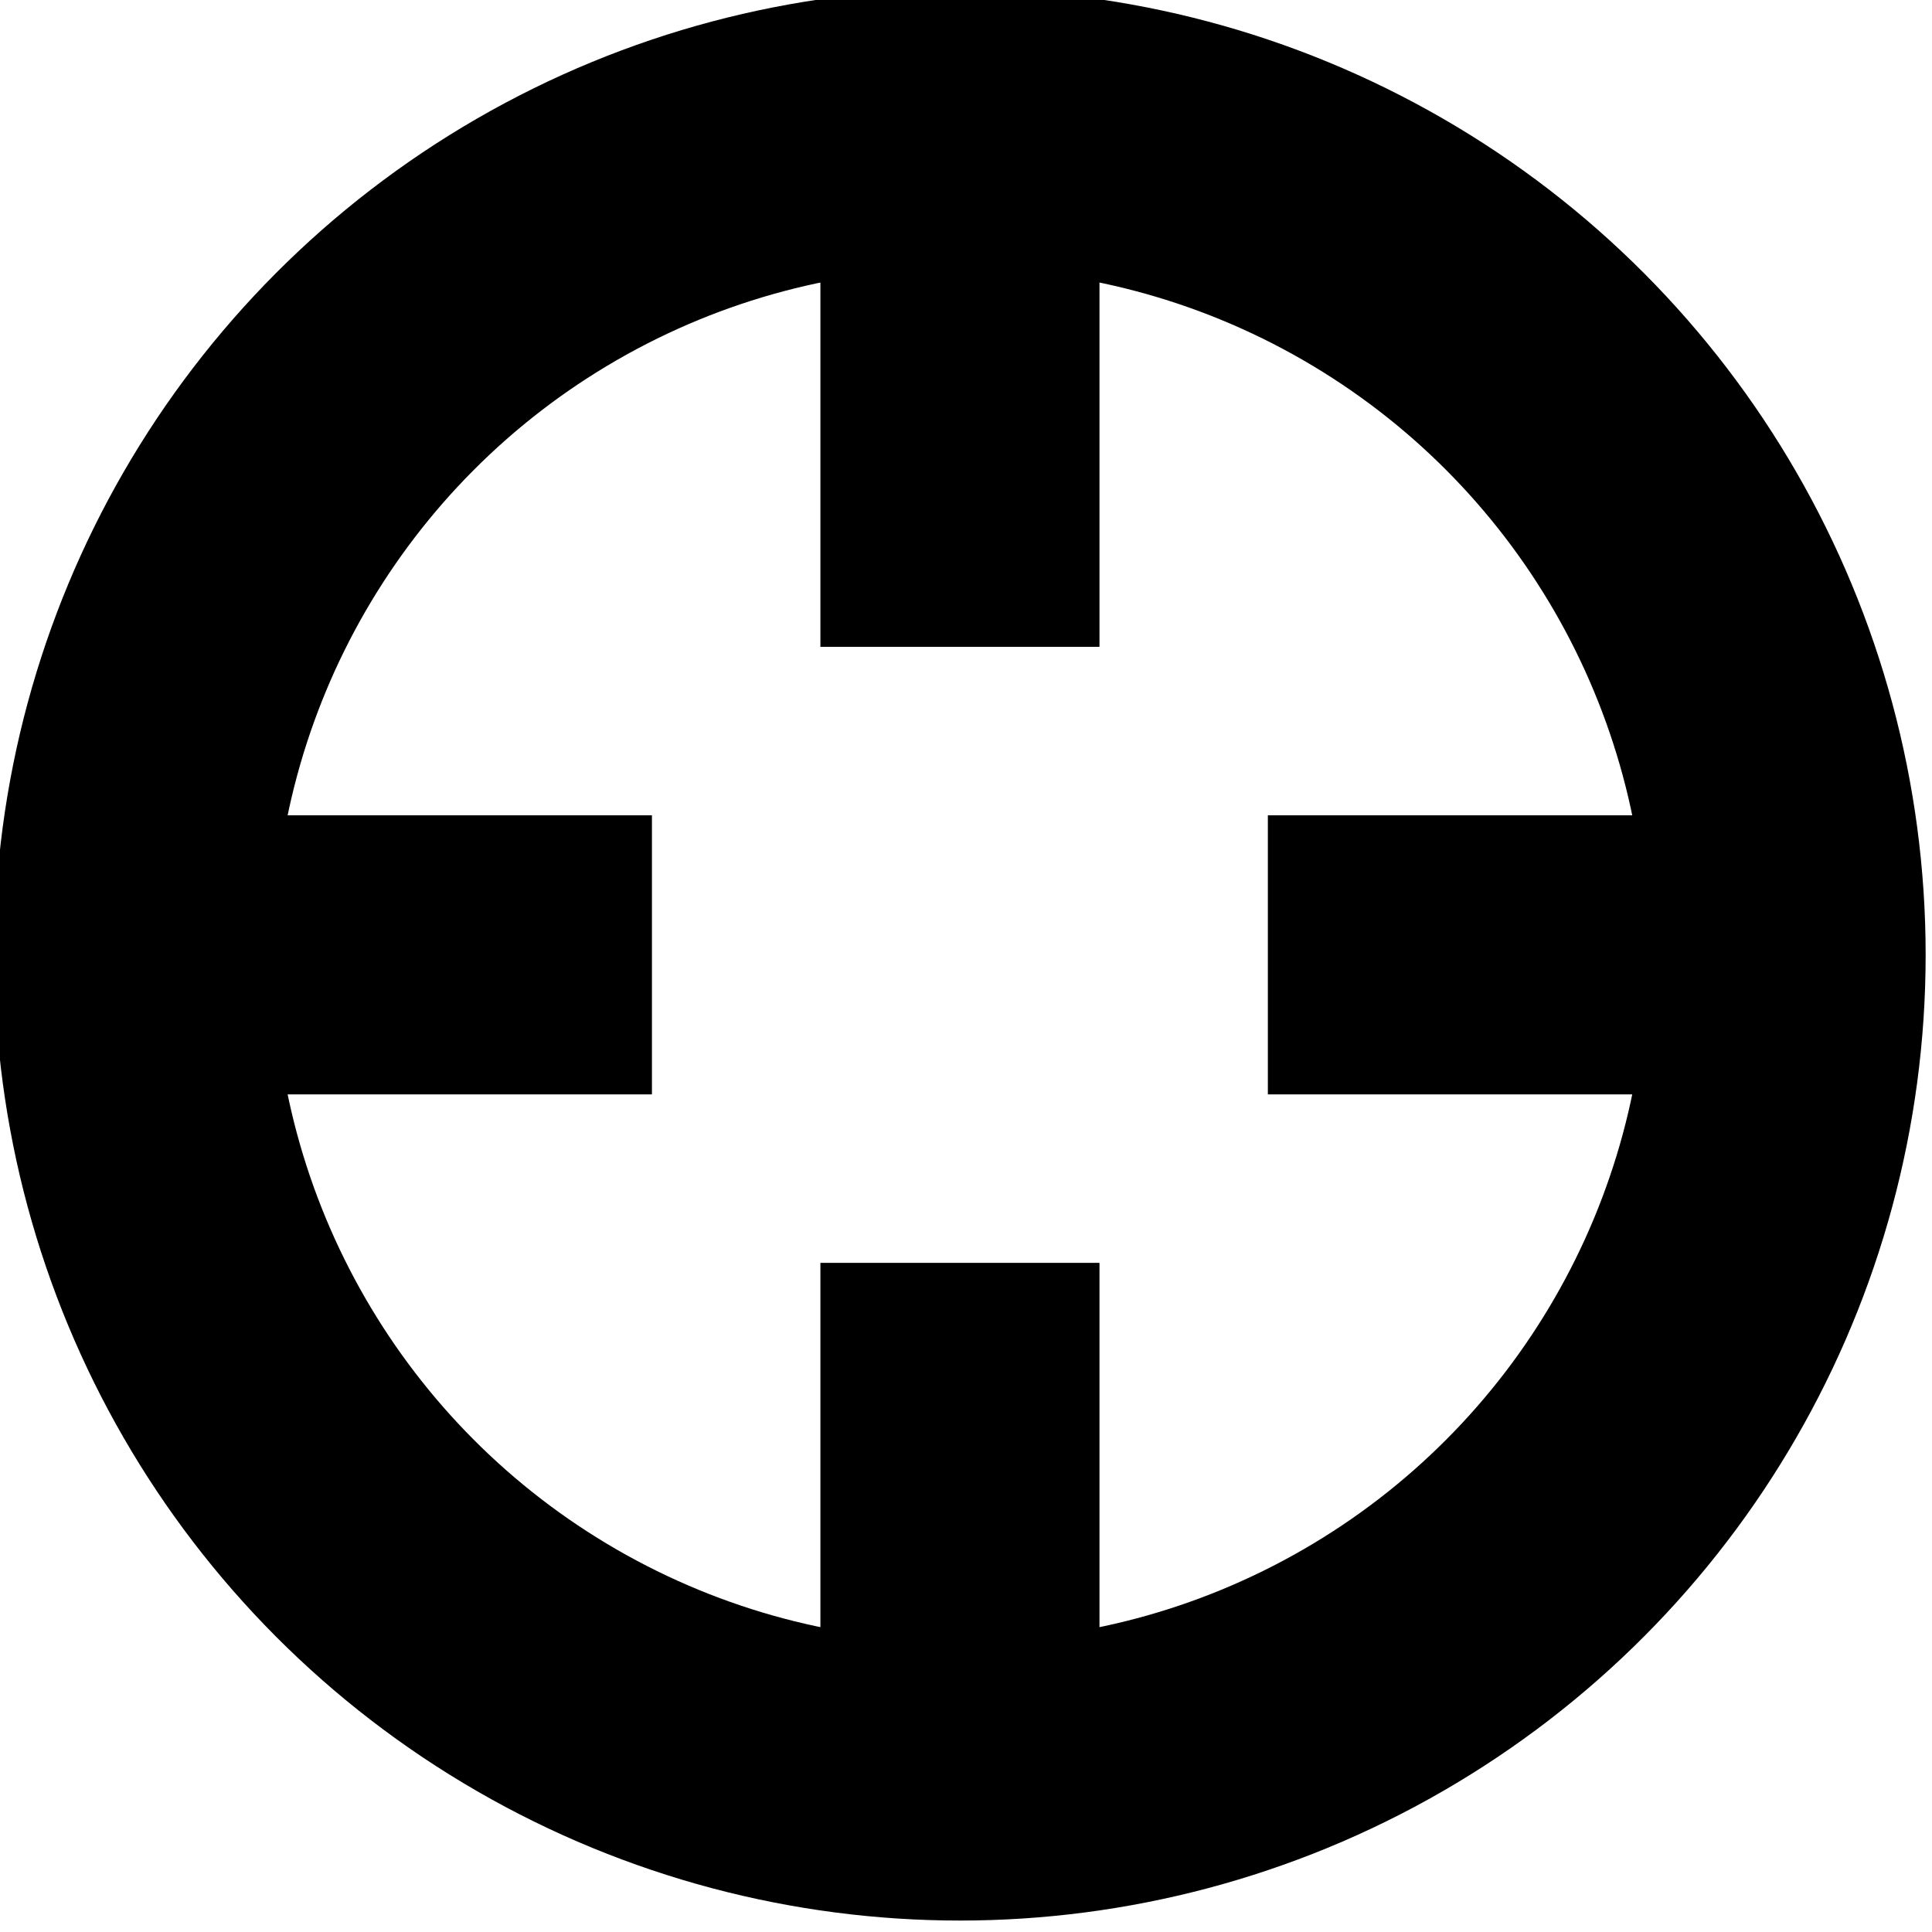
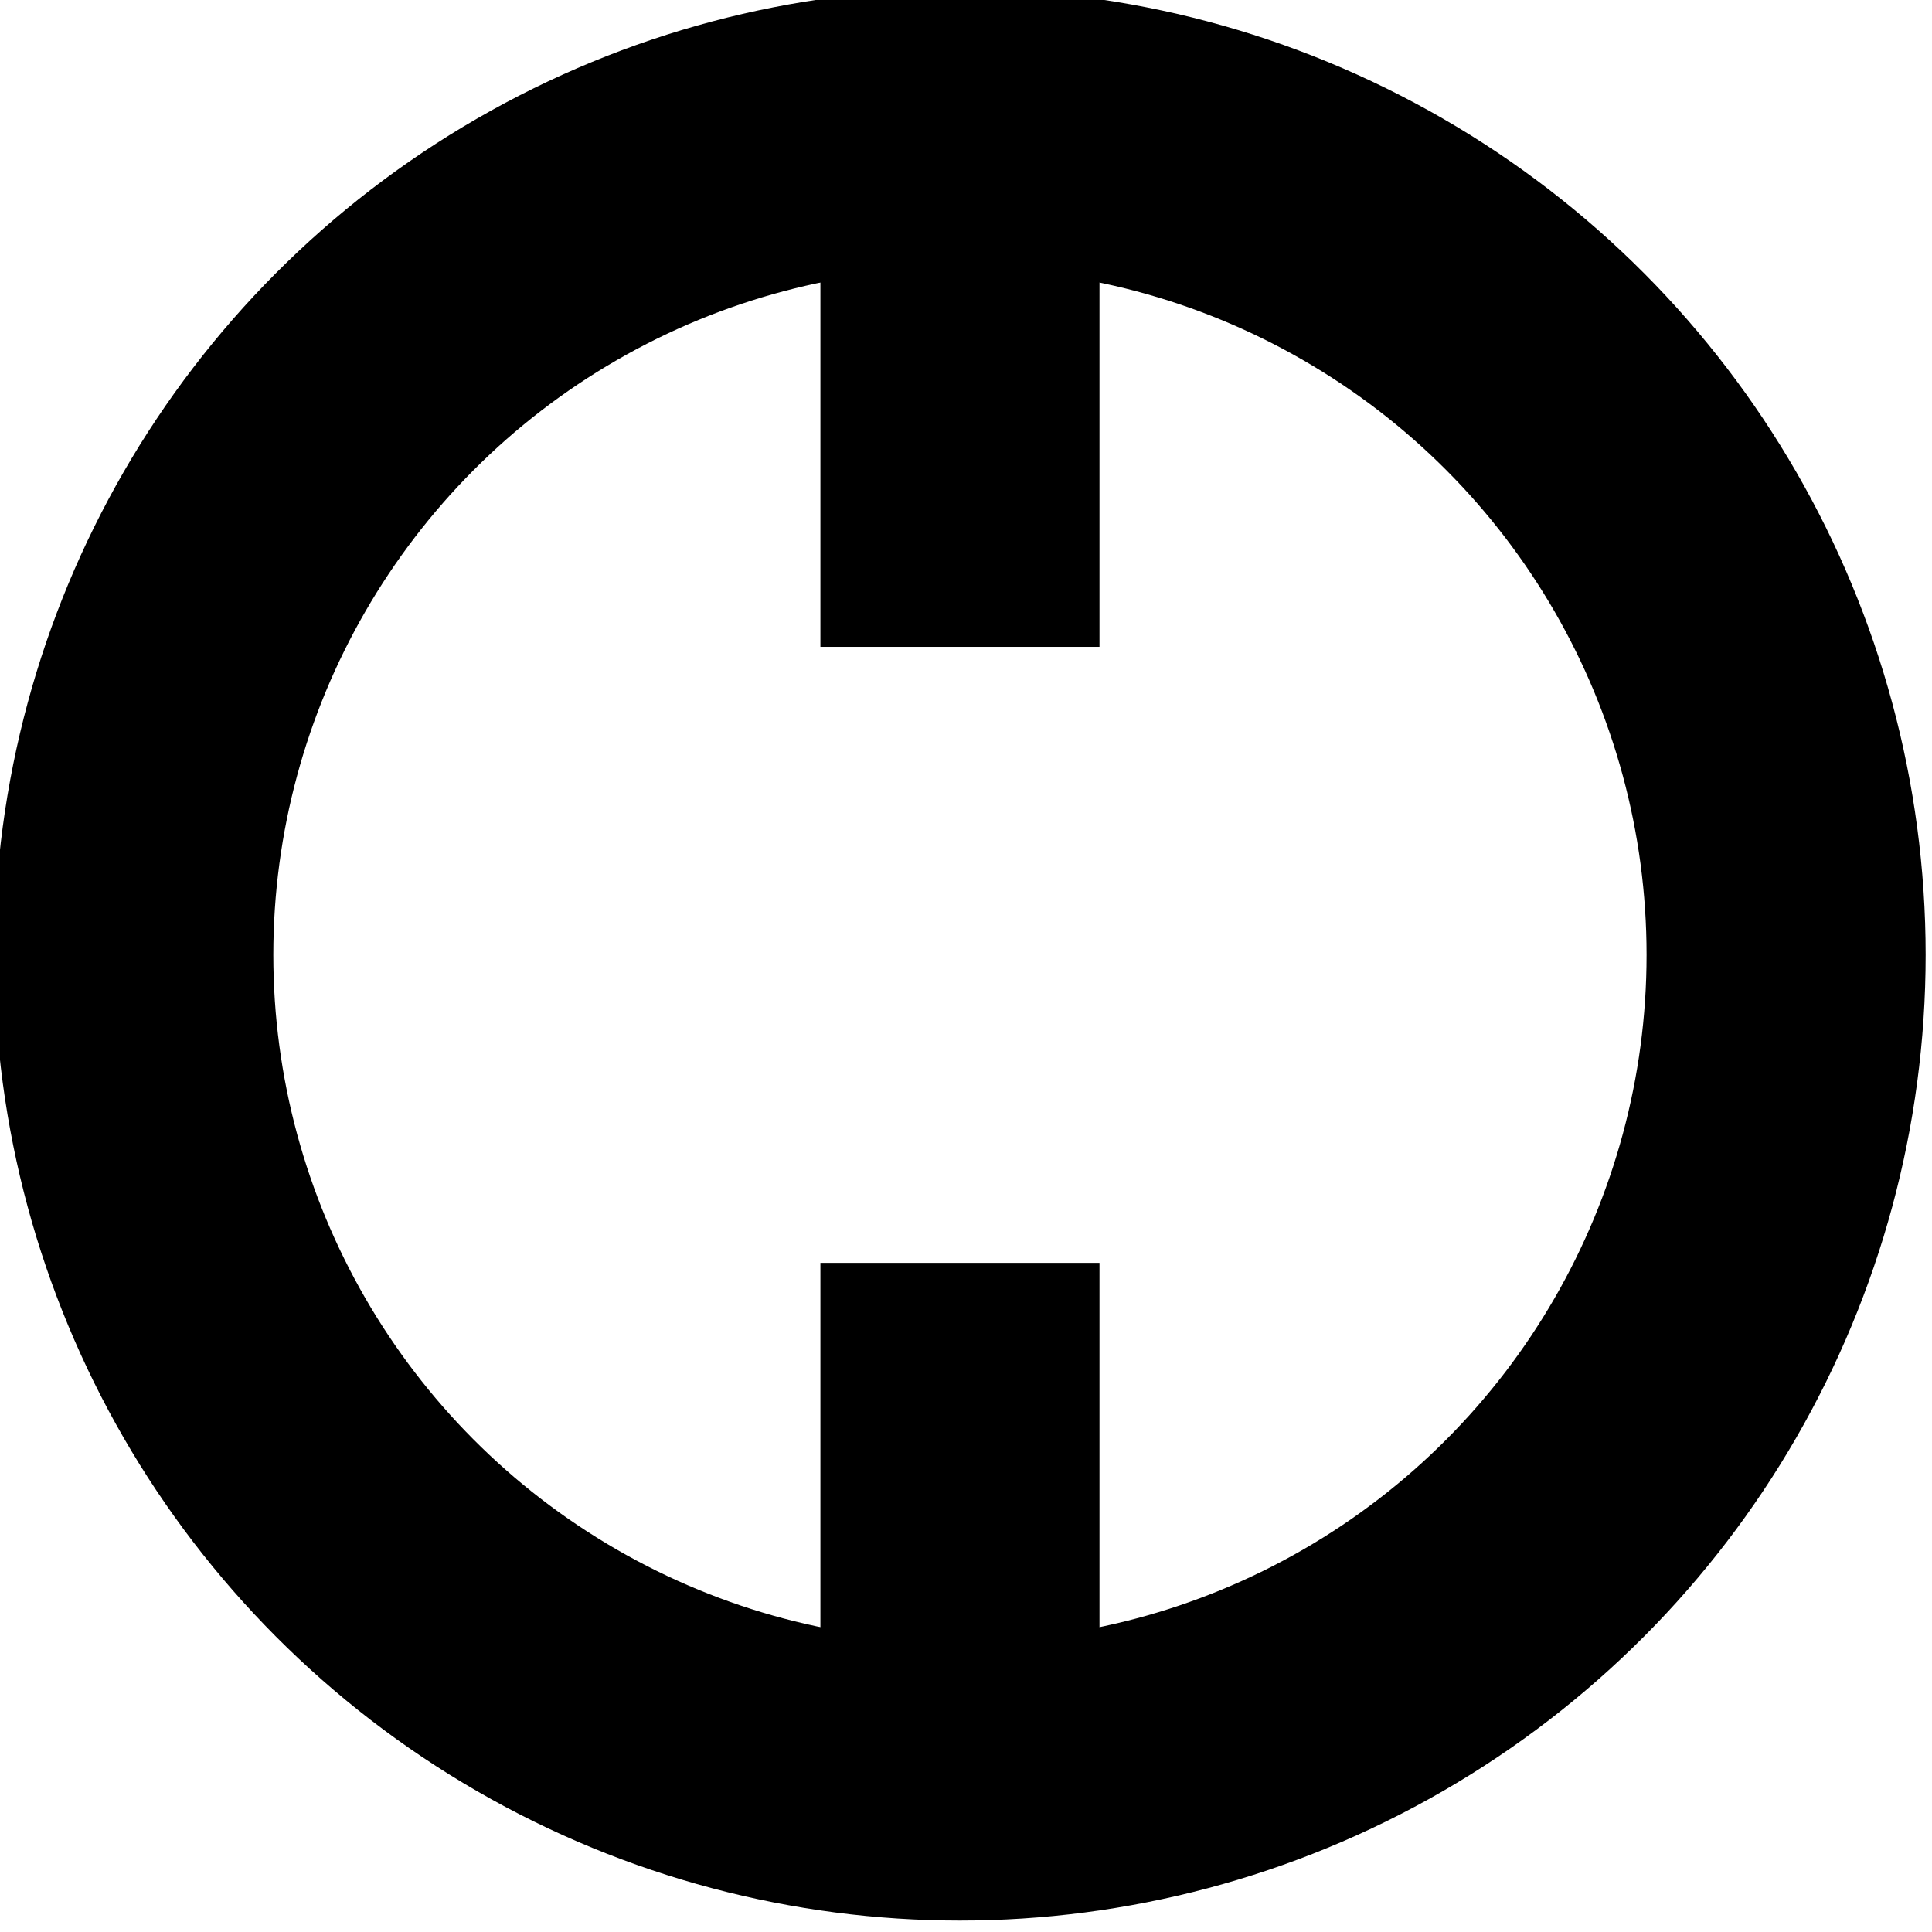
<svg xmlns="http://www.w3.org/2000/svg" version="1.0" width="20" height="20">
  <g transform="matrix(0.963,0,0,0.963,-206.313,-387.22)">
    <circle cx="224.559" cy="412.362" r="8.881" fill="none" stroke="#000000" stroke-width="3" />
-     <path d="M227.869,412.362L233.44,412.362" fill="none" stroke="#000000" stroke-width="3" />
-     <path d="M215.677,412.362L221.248,412.362" fill="none" stroke="#000000" stroke-width="3" />
    <path d="M224.559,409.051L224.559,403.481" fill="none" stroke="#000000" stroke-width="3" />
    <path d="M224.559,421.243L224.559,415.673" fill="none" stroke="#000000" stroke-width="3" />
  </g>
</svg>